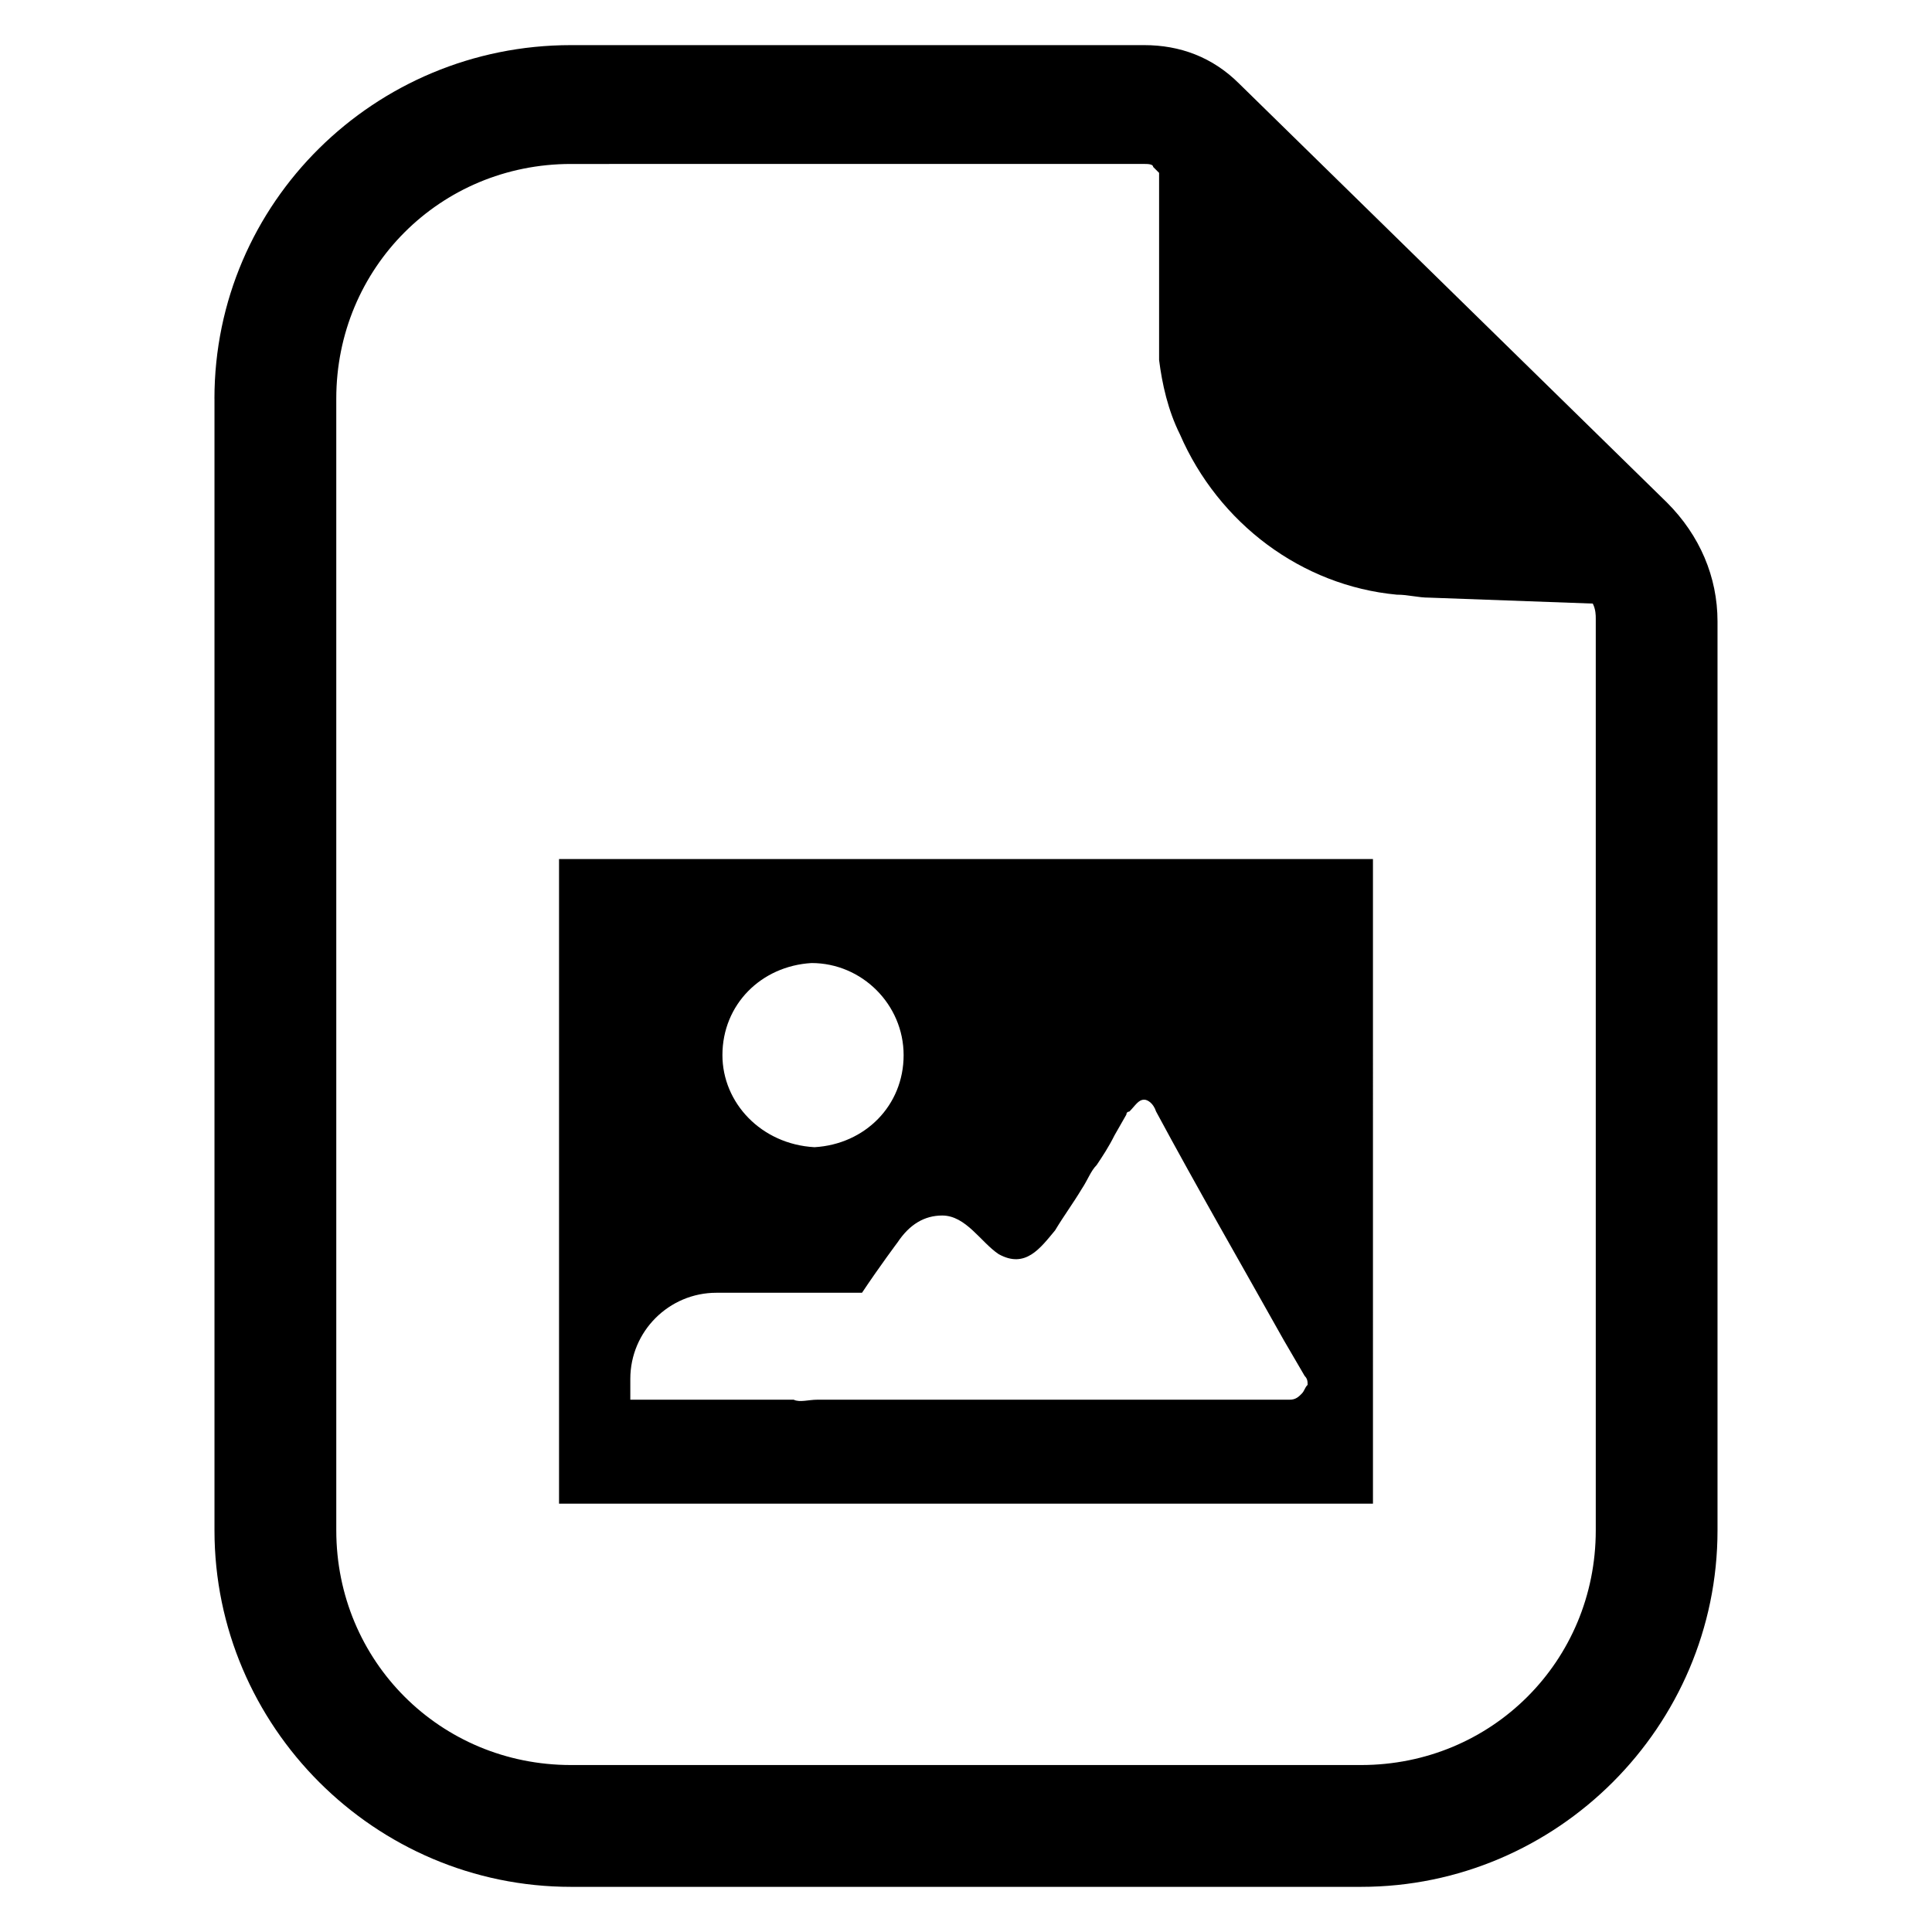
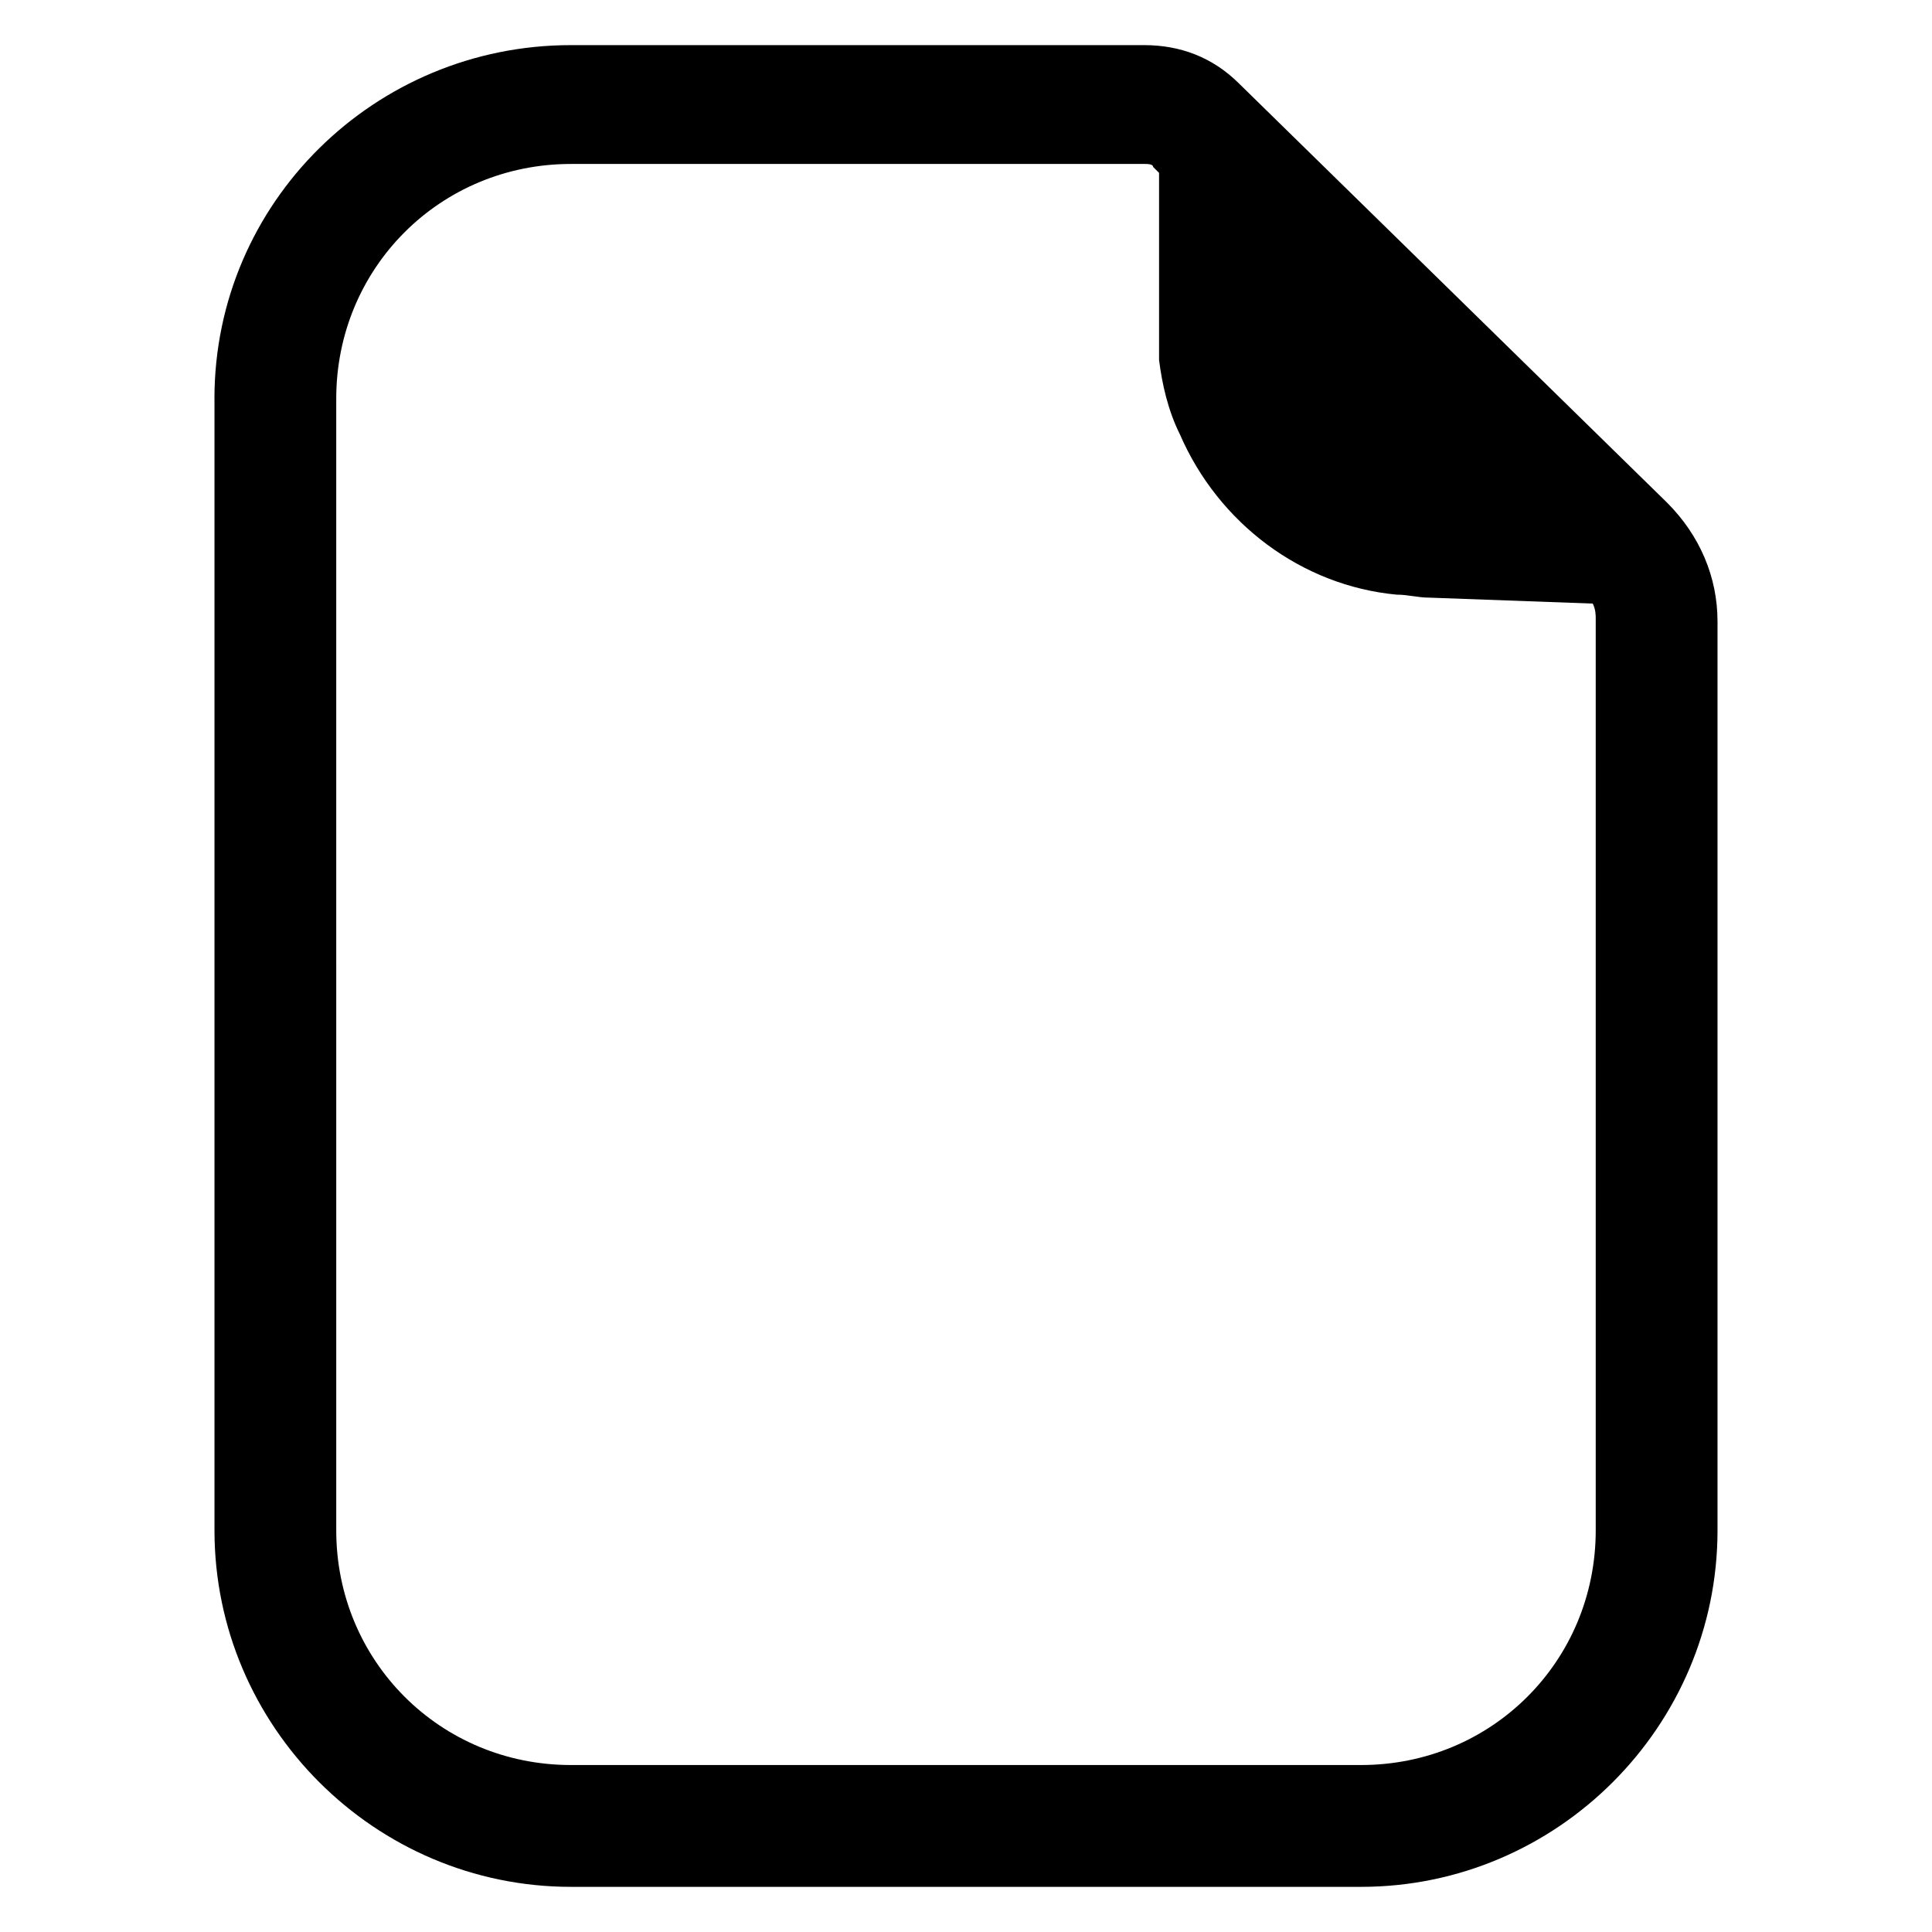
<svg xmlns="http://www.w3.org/2000/svg" fill="#000000" width="800px" height="800px" version="1.1" viewBox="144 144 512 512">
  <g>
-     <path d="m292.15 371.66v170.82h215.7l-0.004-170.82zm196.8 141.7c-0.789 0.789-1.574 1.574-3.148 1.574h-0.789-92.102-20.469-11.809c-2.363 0-4.723 0.789-6.297 0h-0.789-42.508v-5.512c0-12.594 10.234-22.828 22.828-22.828h38.574c4.723-7.086 9.445-13.383 9.445-13.383 3.148-4.723 7.086-7.086 11.809-7.086 6.297 0 10.234 7.086 14.957 10.234 7.086 3.938 11.02-1.574 14.957-6.297 2.363-3.938 4.723-7.086 7.086-11.02 1.574-2.363 2.363-4.723 3.938-6.297 1.574-2.363 3.148-4.723 4.723-7.871l3.148-5.512c0-0.789 0.789-0.789 0.789-0.789 1.574-1.574 2.363-3.148 3.938-3.148 0.789 0 2.363 0.789 3.148 3.148 11.02 20.469 22.828 40.934 33.852 60.613l5.512 9.445c0.789 0.789 0.789 1.574 0.789 2.363-0.797 0.789-0.797 1.578-1.582 2.363zm-153.5-89.742c0-13.383 10.234-23.617 23.617-24.402 13.383 0 24.402 11.02 24.402 24.402 0 13.383-10.234 23.617-23.617 24.402-14.172-0.785-24.402-11.805-24.402-24.402z" />
-     <path d="m200.84 249.64v299.93c0 51.957 42.508 94.465 94.465 94.465h209.39c51.957 0 94.465-42.508 94.465-94.465v-240.89c0-11.809-4.723-22.828-13.383-31.488l-113.36-111c-7.086-7.086-15.746-10.234-25.191-10.234h-151.93c-51.957 0-94.465 41.723-94.465 93.68zm32.277 0c0-34.637 27.551-62.188 62.188-62.188l151.93-0.004c0.789 0 2.363 0 2.363 0.789l1.574 1.574v49.594c0.789 6.297 2.363 13.383 5.512 19.68 10.234 23.617 32.273 40.148 57.465 42.508 3.148 0 5.512 0.789 8.66 0.789l43.297 1.574c0.789 1.574 0.789 3.148 0.789 3.938v241.67c0 34.637-27.551 62.188-62.188 62.188h-209.4c-34.637 0-62.188-27.551-62.188-62.188z" />
+     <path d="m200.84 249.64v299.93c0 51.957 42.508 94.465 94.465 94.465h209.39c51.957 0 94.465-42.508 94.465-94.465v-240.89c0-11.809-4.723-22.828-13.383-31.488l-113.36-111c-7.086-7.086-15.746-10.234-25.191-10.234h-151.93c-51.957 0-94.465 41.723-94.465 93.68m32.277 0c0-34.637 27.551-62.188 62.188-62.188l151.93-0.004c0.789 0 2.363 0 2.363 0.789l1.574 1.574v49.594c0.789 6.297 2.363 13.383 5.512 19.68 10.234 23.617 32.273 40.148 57.465 42.508 3.148 0 5.512 0.789 8.66 0.789l43.297 1.574c0.789 1.574 0.789 3.148 0.789 3.938v241.67c0 34.637-27.551 62.188-62.188 62.188h-209.4c-34.637 0-62.188-27.551-62.188-62.188z" />
  </g>
</svg>